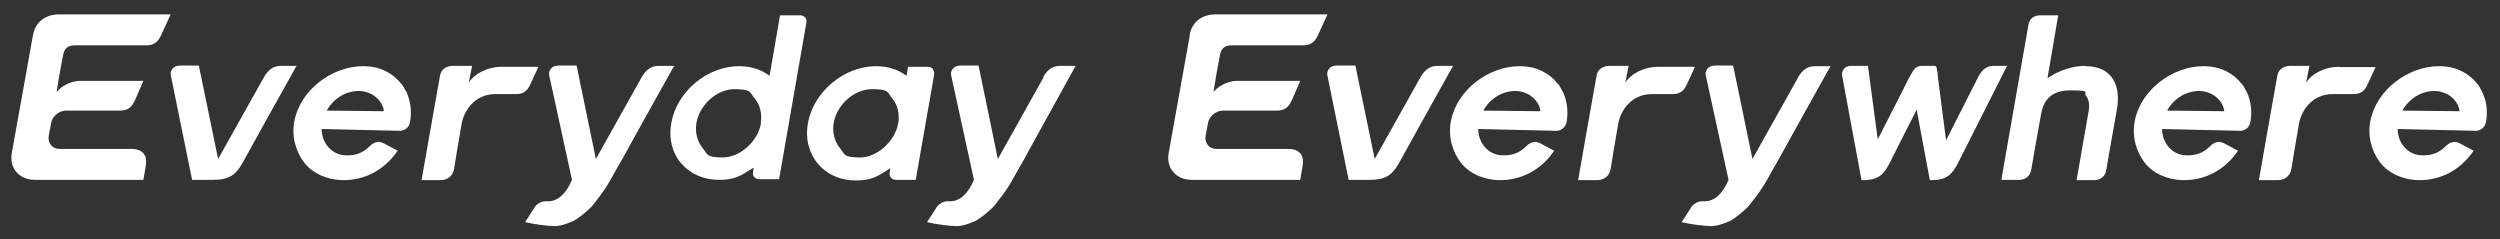
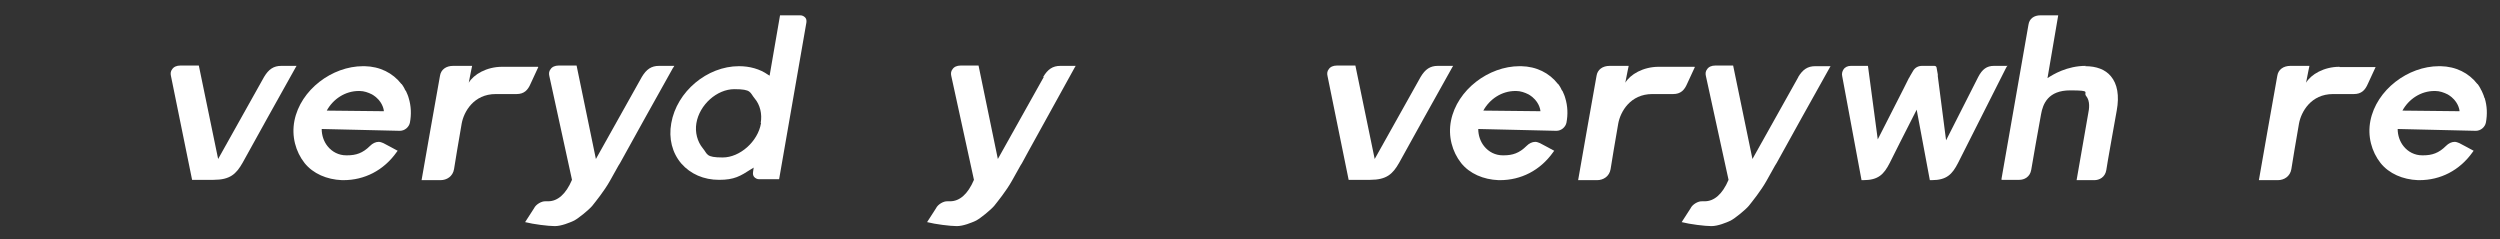
<svg xmlns="http://www.w3.org/2000/svg" width="816px" height="78px" viewBox="0 0 816 78" version="1.1">
  <rect x="0" y="0" width="816" height="78" fill="#333333" stroke="none" />
  <g id="surface1">
-     <path style=" stroke:none;fill-rule:nonzero;fill:rgb(100%,100%,100%);fill-opacity:1;" d="M 10.699 11.801 L 3.898 49.699 C 3.398 52.199 3.898 54.5 5.398 56.199 C 6.801 57.801 8.898 58.699 11.398 58.699 L 46.801 58.699 L 47.602 54 C 48.102 51 46.898 48.602 42.801 48.602 L 19.5 48.602 C 18.301 48.602 17.301 48.199 16.602 47.301 C 16 46.5 15.699 45.5 15.898 44.398 L 16.699 40.102 C 17.102 37.898 19.301 36.102 21.602 36.102 L 39.102 36.102 C 41.898 36.102 43.102 34.898 44.199 32.398 C 45 30.5 46.801 26.398 46.801 26.398 L 26.199 26.398 C 22.301 26.398 19.5 29 19.5 29 L 18.5 30 L 18.699 28.602 C 18.699 28.602 19.602 23.398 19.699 22.699 C 19.699 22.699 20.5 18.5 20.602 18 C 21 15.801 22.102 14.801 24.398 14.801 L 47.602 14.801 C 51.102 14.801 52 12.801 52.801 11 C 53.699 9 55.699 4.699 55.699 4.699 L 19.199 4.699 C 15.301 4.699 11.602 6.801 10.801 11.398 Z M 10.699 11.801 " />
    <path style=" stroke:none;fill-rule:nonzero;fill:rgb(100%,100%,100%);fill-opacity:1;" d="M 680.801 21.5 C 674.699 21.5 670.102 24.301 668.301 25.5 C 668.5 24.199 671.801 5 671.801 5 L 666 5 C 663.898 5 662.398 6.102 662.102 8 C 661.801 9.801 654.199 53.102 653.301 58.301 L 653.301 58.699 C 653.301 58.699 659.102 58.699 659.102 58.699 C 660.699 58.699 662.602 57.801 663 55.398 C 663.301 53.602 665.5 40.898 666.199 37.301 C 666.801 33.898 668.5 29.5 675.699 29.5 C 682.898 29.5 679.898 30.102 680.898 31.301 C 682.301 33 681.898 35.602 681.602 37 L 677.801 58.801 L 683.602 58.801 C 685.199 58.801 687.102 57.898 687.5 55.5 C 687.5 55 690.898 36.102 690.898 36.102 C 691.801 31.199 691.102 27.398 689 24.898 C 687.199 22.699 684.301 21.602 680.602 21.602 Z M 680.801 21.5 " />
-     <path style=" stroke:none;fill-rule:nonzero;fill:rgb(100%,100%,100%);fill-opacity:1;" d="M 304.5 22.5 C 304.102 22.102 303.602 21.801 302.898 21.801 L 296.398 21.801 L 295.898 24.699 L 295.398 24.398 C 292.699 22.5 289.398 21.602 285.898 21.602 C 275.5 21.602 265.5 30 263.699 40.199 C 262.801 45.199 264 49.898 267 53.5 C 270 57 274.301 58.898 279.301 58.898 C 284.301 58.898 286.301 57.699 289.801 55.398 L 290.602 54.898 L 290.398 56.301 C 290.301 57 290.398 57.602 290.801 58 C 291.199 58.398 291.699 58.699 292.398 58.699 L 298.898 58.699 L 304.898 24.398 C 305 23.699 304.898 23.102 304.5 22.699 Z M 293.199 40.102 C 292.199 46.102 286.301 51.398 280.699 51.398 C 275.102 51.398 275.801 50.301 274.199 48.398 C 272.398 46.199 271.602 43.199 272.102 40.199 C 273.102 34.199 278.801 29.102 284.602 29.102 C 290.398 29.102 289.602 30.199 291.199 32.102 C 293 34.199 293.699 37.199 293.199 40.199 Z M 293.199 40.102 " />
    <path style=" stroke:none;fill-rule:nonzero;fill:rgb(100%,100%,100%);fill-opacity:1;" d="M 261.102 5 L 254.602 5 L 251.199 24.699 L 250.699 24.398 C 248 22.5 244.699 21.602 241.199 21.602 C 230.801 21.602 220.898 29.898 219.102 40.199 C 218.199 45.199 219.398 49.898 222.398 53.398 C 225.398 56.801 229.699 58.699 234.699 58.699 C 239.699 58.699 241.602 57.5 245.199 55.199 L 246 54.699 L 245.801 56.102 C 245.699 56.801 245.801 57.398 246.199 57.801 C 246.602 58.199 247.102 58.5 247.801 58.5 L 254.301 58.5 L 263.199 7.398 C 263.301 6.699 263.199 6.102 262.801 5.699 C 262.398 5.301 261.898 5 261.199 5 Z M 248.398 40.199 C 247.398 46.199 241.5 51.398 235.898 51.398 C 230.301 51.398 231 50.301 229.398 48.398 C 227.602 46.199 226.801 43.199 227.301 40.199 C 228.301 34.199 234 29.102 239.699 29.102 C 245.398 29.102 244.699 30.199 246.301 32.102 C 248.102 34.199 248.801 37.199 248.301 40.102 Z M 248.398 40.199 " />
    <path style=" stroke:none;fill-rule:nonzero;fill:rgb(100%,100%,100%);fill-opacity:1;" d="M 96.801 21.5 L 91.801 21.5 C 89.301 21.5 87.699 22.602 86.199 25.102 L 71.199 51.898 L 64.898 21.398 L 58.801 21.398 C 57.699 21.398 56.699 21.801 56.199 22.602 C 55.699 23.199 55.602 24 55.801 24.801 L 62.699 58.699 L 69.699 58.699 C 75.102 58.699 77.102 56.801 79.199 53.102 C 81 49.801 93.5 27.301 96.5 22 Z M 96.801 21.5 " />
    <path style=" stroke:none;fill-rule:nonzero;fill:rgb(100%,100%,100%);fill-opacity:1;" d="M 175.602 21.801 L 163.898 21.801 C 158.801 21.801 154.602 24.301 153 27 C 153.5 24.301 154.102 21.5 154.102 21.5 L 147.898 21.5 C 145.602 21.5 143.898 22.699 143.602 24.801 C 143.199 26.801 137.602 58.801 137.602 58.801 L 143.801 58.801 C 145.801 58.801 147.801 57.602 148.199 55.199 C 148.301 54.5 150 44.102 150.699 40.301 C 151.398 36.5 154.602 30.699 161.801 30.699 L 168.602 30.699 C 171.102 30.699 172.301 29.398 173.199 27.301 C 174.199 25.199 175.699 21.898 175.699 21.898 Z M 175.602 21.801 " />
    <path style=" stroke:none;fill-rule:nonzero;fill:rgb(100%,100%,100%);fill-opacity:1;" d="M 219.801 22 L 220.102 21.5 L 215.102 21.5 C 212.602 21.5 211 22.602 209.5 25.102 L 194.5 51.898 L 188.199 21.398 L 182.301 21.398 C 181.199 21.398 180.199 21.801 179.699 22.602 C 179.199 23.199 179.102 24 179.301 24.801 L 186.699 58.699 C 184.699 63.398 182 65.699 178.898 65.699 C 175.801 65.699 178.5 65.699 178.102 65.699 C 176.801 65.602 174.898 66.699 174.301 68 L 171.398 72.5 C 174.102 73.199 179 73.801 181.102 73.801 C 183.199 73.801 185.898 72.699 187.398 72 C 188.898 71.199 192.199 68.5 193.301 67.199 C 194.398 65.801 197.199 62.398 199.102 59 L 201.898 54 C 202.102 53.699 202.199 53.5 202.398 53.199 C 204.199 49.898 216.699 27.398 219.699 22.102 Z M 219.801 22 " />
    <path style=" stroke:none;fill-rule:nonzero;fill:rgb(100%,100%,100%);fill-opacity:1;" d="M 340.699 25.102 L 325.699 51.898 L 319.398 21.398 L 313.5 21.398 C 312.398 21.398 311.398 21.801 310.898 22.602 C 310.398 23.199 310.301 24 310.5 24.801 L 317.898 58.699 C 315.898 63.398 313.199 65.699 310.102 65.699 C 307 65.699 309.699 65.699 309.301 65.699 C 308 65.602 306.102 66.699 305.5 68 L 302.602 72.5 C 305.301 73.199 310.199 73.801 312.301 73.801 C 314.398 73.801 317.102 72.699 318.602 72 C 320.102 71.199 323.398 68.5 324.5 67.199 C 325.602 65.801 328.398 62.398 330.301 59 L 333.102 54 C 333.301 53.699 333.398 53.5 333.602 53.199 C 333.898 52.602 334.602 51.398 335.5 49.699 C 339.602 42.301 348.398 26.398 350.801 22 L 351.102 21.5 L 346.102 21.5 C 343.602 21.5 342 22.602 340.5 25.102 Z M 340.699 25.102 " />
    <path style=" stroke:none;fill-rule:nonzero;fill:rgb(100%,100%,100%);fill-opacity:1;" d="M 132.398 29.602 C 132.398 29.602 132.199 29.301 132.199 29.301 C 132.102 29 131.898 28.699 131.801 28.5 C 131.801 28.5 131.102 27.301 131 27.398 C 128.199 23.801 124 21.699 119 21.602 C 118.801 21.602 118.602 21.602 118.5 21.602 C 108.398 21.602 98.102 29.301 96.102 39.398 C 95.102 44.5 96.5 49.5 99.398 53.199 C 102.199 56.699 106.699 58.602 111.602 58.801 C 111.801 58.801 112 58.801 112.102 58.801 C 118.898 58.801 125.199 55.699 129.5 49.602 L 129.801 49.199 L 129.398 49 C 129.398 49 126.301 47.301 125.102 46.699 C 124.602 46.5 124.102 46.301 123.602 46.301 C 122.602 46.301 121.602 46.801 120.801 47.602 C 118.398 50 116.199 50.699 113.301 50.699 C 110.398 50.699 113.102 50.699 113 50.699 C 110.602 50.699 108.398 49.602 106.898 47.699 C 105.699 46.199 105 44.199 105 42.102 L 130.5 42.699 C 132.102 42.699 133.5 41.5 133.801 40 C 134.301 37.301 134.199 34.602 133.398 32 C 133.199 31.199 132.801 30.398 132.5 29.699 Z M 106.602 36.199 C 108.699 32.301 112.699 29.699 117.102 29.699 C 121.5 29.699 117.301 29.699 117.398 29.699 C 118.801 29.699 120.199 30.199 121.398 30.801 C 121.699 31 122.102 31.199 122.301 31.398 C 122.398 31.5 122.602 31.602 122.699 31.699 C 125.199 33.801 125.301 36.301 125.301 36.301 L 106.602 36.102 Z M 106.602 36.199 " />
-     <path style=" stroke:none;fill-rule:nonzero;fill:rgb(100%,100%,100%);fill-opacity:1;" d="M 388.301 11.801 L 381.5 49.699 C 381 52.199 381.5 54.5 383 56.199 C 384.398 57.801 386.5 58.699 389 58.699 L 424.398 58.699 L 425.199 54 C 425.699 51 424.5 48.602 420.398 48.602 L 397.102 48.602 C 395.898 48.602 394.898 48.199 394.199 47.301 C 393.602 46.5 393.301 45.5 393.5 44.398 L 394.301 40.102 C 394.699 37.898 396.898 36.102 399.199 36.102 L 416.699 36.102 C 419.5 36.102 420.699 34.898 421.801 32.398 C 422.602 30.5 424.398 26.398 424.398 26.398 L 403.801 26.398 C 399.898 26.398 397.102 29 397.102 29 L 396.102 30 L 396.301 28.602 C 396.301 28.602 397.199 23.398 397.301 22.699 C 397.301 22.699 398.102 18.5 398.199 18 C 398.602 15.801 399.699 14.801 402 14.801 L 425.199 14.801 C 428.699 14.801 429.602 12.801 430.398 11 C 431.301 9 433.301 4.699 433.301 4.699 L 396.699 4.699 C 392.801 4.699 389.102 6.801 388.301 11.398 Z M 388.301 11.801 " />
    <path style=" stroke:none;fill-rule:nonzero;fill:rgb(100%,100%,100%);fill-opacity:1;" d="M 474.301 21.5 L 469.301 21.5 C 466.801 21.5 465.199 22.602 463.699 25.102 L 448.699 51.898 L 442.398 21.398 L 436.301 21.398 C 435.199 21.398 434.199 21.801 433.699 22.602 C 433.199 23.199 433.102 24 433.301 24.801 L 440.199 58.699 L 447.199 58.699 C 452.602 58.699 454.602 56.801 456.699 53.102 C 458.5 49.801 471 27.301 474 22 Z M 474.301 21.5 " />
    <path style=" stroke:none;fill-rule:nonzero;fill:rgb(100%,100%,100%);fill-opacity:1;" d="M 553.102 21.801 L 541.398 21.801 C 536.301 21.801 532.102 24.301 530.5 27 C 531 24.301 531.602 21.5 531.602 21.5 L 525.398 21.5 C 523.102 21.5 521.398 22.699 521.102 24.801 C 520.699 26.801 515.102 58.801 515.102 58.801 L 521.301 58.801 C 523.301 58.801 525.301 57.602 525.699 55.199 C 525.801 54.5 527.5 44.102 528.199 40.301 C 528.898 36.5 532.102 30.699 539.301 30.699 L 546.102 30.699 C 548.602 30.699 549.801 29.398 550.699 27.301 C 551.699 25.199 553.199 21.898 553.199 21.898 Z M 553.102 21.801 " />
    <path style=" stroke:none;fill-rule:nonzero;fill:rgb(100%,100%,100%);fill-opacity:1;" d="M 587 25.102 L 572 51.898 L 565.699 21.398 L 559.801 21.398 C 558.699 21.398 557.699 21.801 557.199 22.602 C 556.699 23.199 556.602 24 556.801 24.801 L 564.199 58.699 C 562.199 63.398 559.5 65.699 556.398 65.699 C 553.301 65.699 556 65.699 555.602 65.699 C 554.301 65.602 552.398 66.699 551.801 68 L 548.898 72.5 C 551.602 73.199 556.5 73.801 558.602 73.801 C 560.699 73.801 563.398 72.699 564.898 72 C 566.398 71.199 569.699 68.5 570.801 67.199 C 571.898 65.801 574.699 62.398 576.602 59 L 579.398 54 C 579.602 53.699 579.699 53.5 579.898 53.199 C 581.699 49.898 594.199 27.398 597.199 22.102 L 597.5 21.602 L 592.5 21.602 C 590 21.602 588.398 22.699 586.898 25.199 Z M 587 25.102 " />
    <path style=" stroke:none;fill-rule:nonzero;fill:rgb(100%,100%,100%);fill-opacity:1;" d="M 509.898 29.602 C 509.898 29.602 509.699 29.301 509.699 29.301 C 509.602 29 509.398 28.699 509.301 28.5 C 509.301 28.5 508.602 27.301 508.5 27.398 C 505.699 23.801 501.5 21.699 496.5 21.602 C 496.301 21.602 496.102 21.602 496 21.602 C 485.898 21.602 475.602 29.301 473.602 39.398 C 472.602 44.5 474 49.5 476.898 53.199 C 479.699 56.699 484.199 58.602 489.102 58.801 C 489.301 58.801 489.5 58.801 489.602 58.801 C 496.398 58.801 502.699 55.699 507 49.602 L 507.301 49.199 L 506.898 49 C 506.898 49 503.801 47.301 502.602 46.699 C 502.102 46.5 501.602 46.301 501.102 46.301 C 500.102 46.301 499.102 46.801 498.301 47.602 C 495.898 50 493.699 50.699 490.801 50.699 C 487.898 50.699 490.602 50.699 490.5 50.699 C 488.102 50.699 485.898 49.602 484.398 47.699 C 483.199 46.199 482.5 44.199 482.5 42.102 L 508 42.699 C 509.602 42.699 511 41.5 511.301 40 C 511.801 37.301 511.699 34.602 510.898 32 C 510.699 31.199 510.301 30.398 510 29.699 Z M 484.102 36.199 C 486.199 32.301 490.199 29.699 494.602 29.699 C 499 29.699 494.801 29.699 494.898 29.699 C 496.301 29.699 497.699 30.199 498.898 30.801 C 499.199 31 499.602 31.199 499.801 31.398 C 499.898 31.5 500.102 31.602 500.199 31.699 C 502.699 33.801 502.801 36.301 502.801 36.301 L 484.102 36.102 Z M 484.102 36.199 " />
-     <path style=" stroke:none;fill-rule:nonzero;fill:rgb(100%,100%,100%);fill-opacity:1;" d="M 733.102 29.602 C 733.102 29.602 732.898 29.301 732.898 29.301 C 732.801 29 732.602 28.699 732.5 28.5 C 732.5 28.5 731.801 27.301 731.699 27.398 C 728.898 23.801 724.699 21.699 719.699 21.602 C 719.5 21.602 719.301 21.602 719.199 21.602 C 709.102 21.602 698.801 29.301 696.801 39.398 C 695.801 44.5 697.199 49.5 700.102 53.199 C 702.898 56.699 707.398 58.602 712.301 58.801 C 712.5 58.801 712.699 58.801 712.801 58.801 C 719.602 58.801 725.898 55.699 730.199 49.602 L 730.5 49.199 L 730.102 49 C 730.102 49 727 47.301 725.801 46.699 C 725.301 46.5 724.801 46.301 724.301 46.301 C 723.301 46.301 722.301 46.801 721.5 47.602 C 719.102 50 716.898 50.699 714 50.699 C 711.102 50.699 713.801 50.699 713.699 50.699 C 711.301 50.699 709.102 49.602 707.602 47.699 C 706.398 46.199 705.699 44.199 705.699 42.102 L 731.199 42.699 C 732.801 42.699 734.199 41.5 734.5 40 C 735 37.301 734.898 34.602 734.102 32 C 733.898 31.199 733.5 30.398 733.199 29.699 Z M 707.301 36.199 C 709.398 32.301 713.398 29.699 717.801 29.699 C 722.199 29.699 718 29.699 718.102 29.699 C 719.5 29.699 720.898 30.199 722.102 30.801 C 722.398 31 722.801 31.199 723 31.398 C 723.102 31.5 723.301 31.602 723.398 31.699 C 725.898 33.801 726 36.301 726 36.301 L 707.301 36.102 Z M 707.301 36.199 " />
    <path style=" stroke:none;fill-rule:nonzero;fill:rgb(100%,100%,100%);fill-opacity:1;" d="M 810.898 31.898 C 810.699 31.102 810.301 30.301 810 29.602 C 810 29.602 809.801 29.301 809.801 29.301 C 809.699 29 809.5 28.699 809.398 28.5 C 809.398 28.5 808.699 27.301 808.602 27.398 C 805.801 23.801 801.602 21.699 796.602 21.602 C 796.398 21.602 796.199 21.602 796.102 21.602 C 786 21.602 775.699 29.301 773.699 39.398 C 772.699 44.5 774.102 49.5 777 53.199 C 779.801 56.699 784.301 58.602 789.199 58.801 C 789.398 58.801 789.602 58.801 789.699 58.801 C 796.5 58.801 802.801 55.699 807.102 49.602 L 807.398 49.199 L 807 49 C 807 49 803.898 47.301 802.699 46.699 C 802.199 46.5 801.699 46.301 801.199 46.301 C 800.199 46.301 799.199 46.801 798.398 47.602 C 796 50 793.801 50.699 790.898 50.699 C 788 50.699 790.699 50.699 790.602 50.699 C 788.199 50.699 786 49.602 784.5 47.699 C 783.301 46.199 782.602 44.199 782.602 42.102 L 808.102 42.699 C 809.699 42.699 811.102 41.5 811.398 40 C 811.898 37.301 811.801 34.602 811 32 Z M 784.102 36.199 C 786.199 32.301 790.199 29.699 794.602 29.699 C 799 29.699 794.801 29.699 794.898 29.699 C 796.301 29.699 797.699 30.199 798.898 30.801 C 799.199 31 799.602 31.199 799.801 31.398 C 799.898 31.5 800.102 31.602 800.199 31.699 C 802.699 33.801 802.801 36.301 802.801 36.301 L 784.102 36.102 Z M 784.102 36.199 " />
    <path style=" stroke:none;fill-rule:nonzero;fill:rgb(100%,100%,100%);fill-opacity:1;" d="M 763.602 21.801 C 758.5 21.801 754.301 24.301 752.699 27 C 753.199 24.301 753.801 21.5 753.801 21.5 L 747.602 21.5 C 745.301 21.5 743.602 22.699 743.301 24.801 C 742.898 26.801 737.301 58.801 737.301 58.801 L 743.5 58.801 C 745.5 58.801 747.5 57.602 747.898 55.199 C 748 54.5 749.699 44.102 750.398 40.301 C 751.102 36.5 754.301 30.699 761.5 30.699 L 768.301 30.699 C 770.801 30.699 772 29.398 772.898 27.301 C 773.898 25.199 775.398 21.898 775.398 21.898 L 763.699 21.898 Z M 763.602 21.801 " />
    <path style=" stroke:none;fill-rule:nonzero;fill:rgb(100%,100%,100%);fill-opacity:1;" d="M 655.398 21.5 L 650.801 21.5 C 648.5 21.5 647 22.602 645.699 25.102 L 635.199 45.801 L 632.5 24.898 L 632.5 24.301 C 632.5 24.301 632.102 22.102 632.102 22.102 C 632.102 21.801 631.801 21.5 631.398 21.5 L 627.301 21.5 C 626.102 21.5 625 22.102 624.398 23.199 L 623.398 24.898 C 623.398 24.898 623.398 25 623.301 25.102 L 623 25.602 C 623 25.602 621.301 29 621.301 29 L 612.898 45.5 L 609.699 21.5 L 604.102 21.5 C 603.102 21.5 602.199 21.898 601.699 22.699 C 601.301 23.301 601.102 24.102 601.301 24.898 L 607.602 58.801 L 608.199 58.801 C 613.102 58.801 614.898 56.898 616.801 53.199 C 617.699 51.301 621.801 43.301 625.602 35.801 L 629.898 58.801 L 630.5 58.801 C 635.398 58.801 637.199 56.898 639.102 53.199 C 640.801 49.898 652.102 27.398 654.801 22.102 L 655.102 21.602 Z M 655.398 21.5 " />
  </g>
</svg>